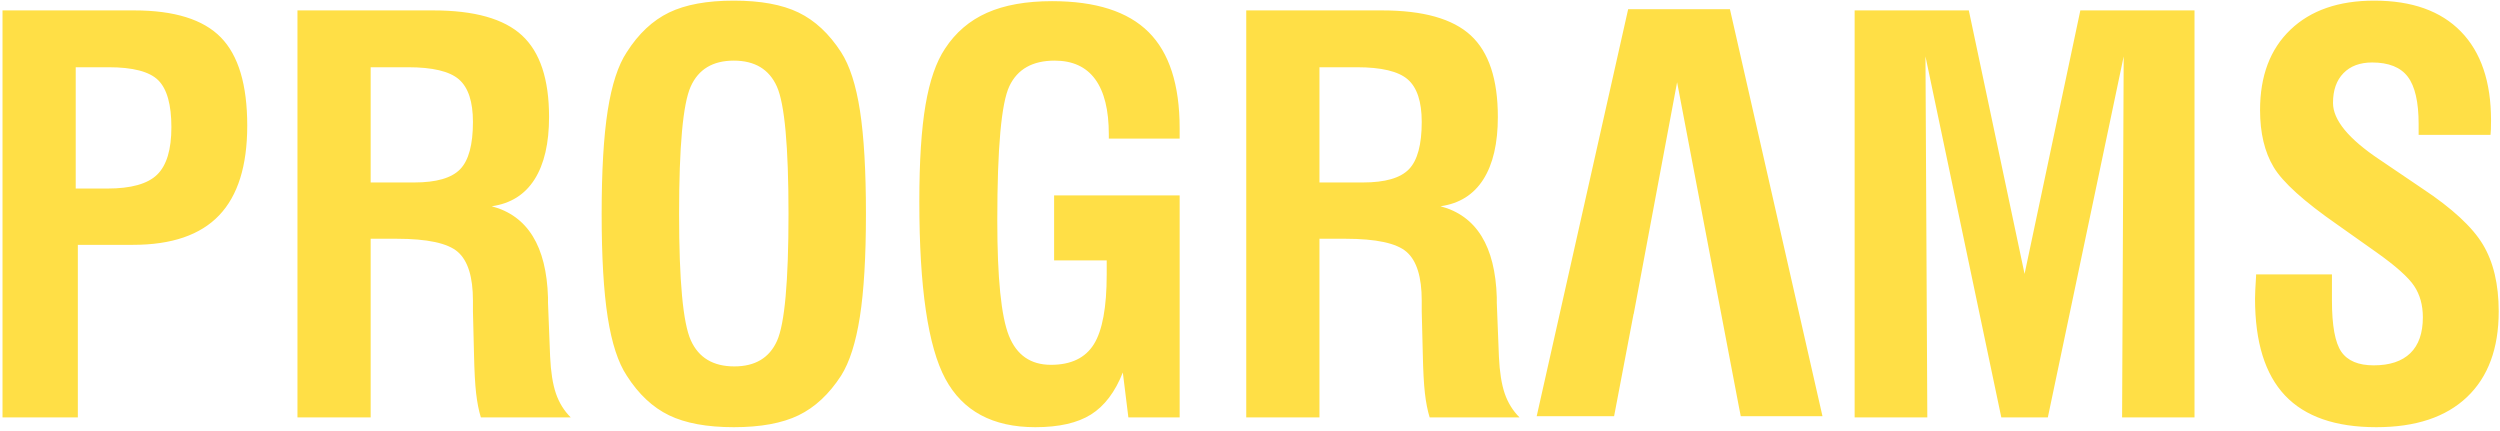
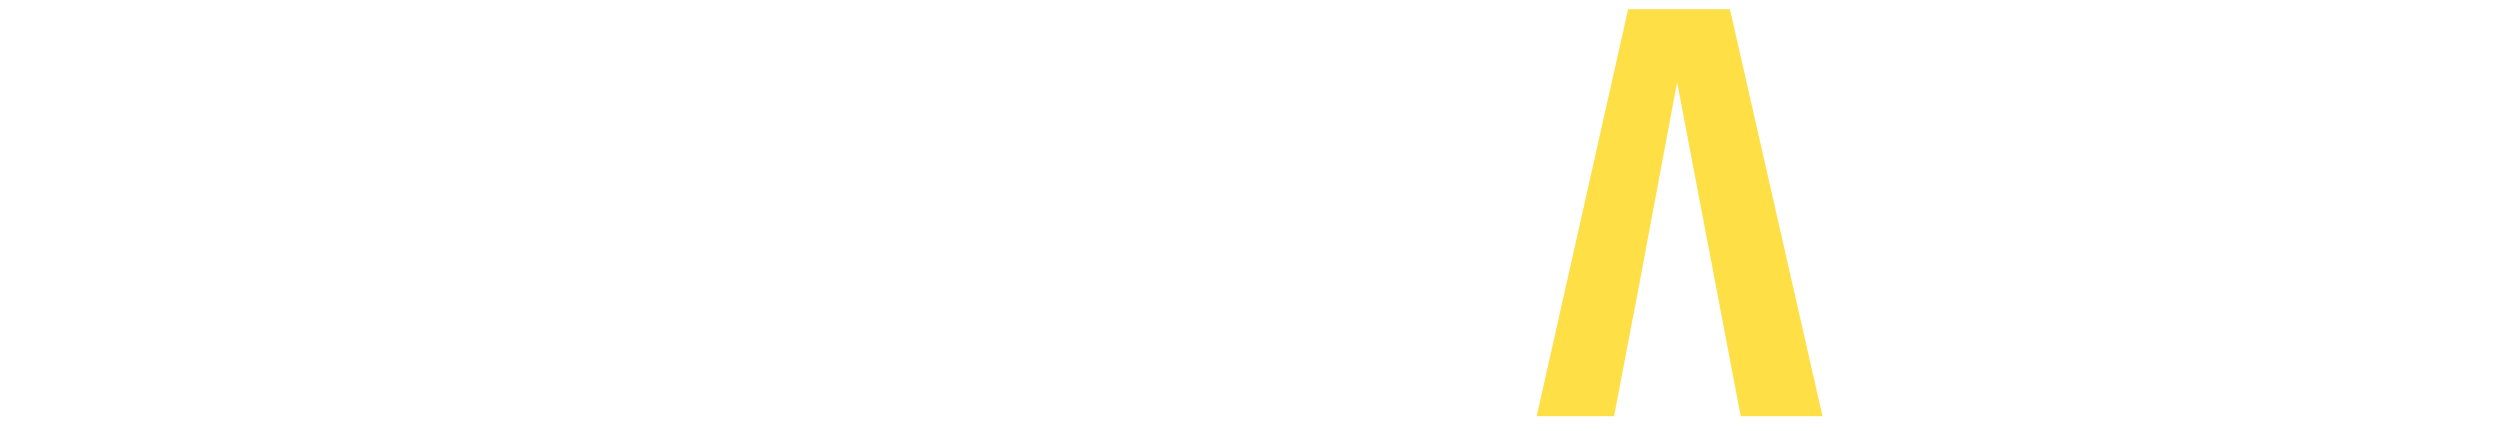
<svg xmlns="http://www.w3.org/2000/svg" width="545px" height="94px" viewBox="0 0 545 94" version="1.1">
  <title>Group 4</title>
  <desc>Created with Sketch.</desc>
  <defs />
  <g id="MABF_2018_V2" stroke="none" stroke-width="1" fill="none" fill-rule="evenodd" transform="translate(-173, -2722)">
    <g id="Group-5" transform="translate(173, 2722)" fill="#FFDF46">
      <g id="Group-4">
-         <path d="M16.507,41.102 L23.421,41.102 C28.568,41.102 32.178,40.093 34.252,38.077 C36.327,36.06 37.364,32.613 37.364,27.735 C37.364,22.819 36.413,19.41 34.512,17.509 C32.61,15.607 28.99,14.657 23.651,14.657 L16.507,14.657 L16.507,41.102 Z M0.548,90.996 L0.548,2.269 L29.24,2.269 C37.997,2.269 44.297,4.228 48.138,8.146 C51.979,12.064 53.899,18.478 53.899,27.389 C53.899,36.147 51.854,42.667 47.763,46.95 C43.672,51.232 37.421,53.374 29.009,53.374 L16.968,53.374 L16.968,90.996 L0.548,90.996 Z M80.805,39.777 L90.311,39.777 C95.113,39.777 98.445,38.816 100.308,36.896 C102.17,34.975 103.102,31.538 103.102,26.583 C103.102,22.166 102.084,19.074 100.048,17.307 C98.013,15.54 94.306,14.657 88.929,14.657 L80.805,14.657 L80.805,39.777 Z M64.846,90.996 L64.846,2.269 L94.46,2.269 C103.409,2.269 109.852,4.084 113.789,7.714 C117.726,11.344 119.695,17.268 119.695,25.488 C119.695,31.25 118.639,35.792 116.526,39.114 C114.414,42.436 111.302,44.386 107.193,44.962 C115.028,47.036 119.119,53.662 119.464,64.839 L119.464,65.991 L119.925,77.745 C120.079,81.086 120.501,83.765 121.193,85.782 C121.884,87.798 122.96,89.536 124.419,90.996 L104.83,90.996 C104.369,89.498 104.024,87.741 103.793,85.724 C103.563,83.708 103.409,80.856 103.332,77.168 L103.102,67.892 L103.102,65.53 C103.102,60.383 102.007,56.85 99.818,54.929 C97.628,53.009 93.173,52.048 86.451,52.048 L80.805,52.048 L80.805,90.996 L64.846,90.996 Z M148.041,46.633 C148.041,61.228 148.896,70.418 150.605,74.201 C152.314,77.985 155.474,79.876 160.083,79.876 C164.615,79.876 167.717,78.023 169.387,74.317 C171.058,70.61 171.894,61.382 171.894,46.633 C171.894,31.883 171.049,22.627 169.359,18.862 C167.669,15.098 164.538,13.216 159.968,13.216 C155.397,13.216 152.266,15.098 150.576,18.862 C148.886,22.627 148.041,31.883 148.041,46.633 Z M131.16,46.633 C131.16,37.222 131.602,29.704 132.485,24.077 C133.369,18.45 134.751,14.215 136.634,11.373 C139.207,7.34 142.28,4.459 145.852,2.73 C149.424,1.002 154.129,0.138 159.968,0.138 C165.806,0.138 170.511,1.002 174.083,2.73 C177.655,4.459 180.747,7.34 183.359,11.373 C185.241,14.292 186.614,18.555 187.478,24.163 C188.343,29.771 188.775,37.261 188.775,46.633 C188.775,55.966 188.333,63.447 187.45,69.074 C186.566,74.701 185.203,78.974 183.359,81.893 C180.747,85.926 177.655,88.807 174.083,90.535 C170.511,92.263 165.806,93.128 159.968,93.128 C154.129,93.128 149.424,92.263 145.852,90.535 C142.28,88.807 139.207,85.926 136.634,81.893 C134.751,79.051 133.369,74.816 132.485,69.189 C131.602,63.562 131.16,56.043 131.16,46.633 Z M245.986,90.996 L244.776,81.201 C243.086,85.465 240.772,88.519 237.834,90.362 C234.895,92.206 230.853,93.128 225.706,93.128 C216.411,93.128 209.871,89.613 206.088,82.584 C202.305,75.555 200.413,62.669 200.413,43.925 C200.413,35.167 200.864,28.148 201.767,22.867 C202.67,17.585 204.081,13.504 206.002,10.624 C208.306,7.09 211.36,4.478 215.162,2.788 C218.965,1.098 223.689,0.253 229.336,0.253 C238.861,0.253 245.88,2.5 250.394,6.994 C254.907,11.488 257.163,18.478 257.163,27.966 L257.163,30.213 L241.723,30.213 L241.723,29.291 C241.723,23.99 240.734,19.986 238.756,17.278 C236.777,14.57 233.829,13.216 229.912,13.216 C225.11,13.216 221.826,15.06 220.06,18.747 C218.293,22.435 217.409,32.21 217.409,48.073 C217.409,60.595 218.254,68.968 219.944,73.193 C221.634,77.418 224.688,79.531 229.105,79.531 C233.484,79.531 236.605,78.033 238.467,75.037 C240.33,72.041 241.262,66.971 241.262,59.826 L241.262,56.773 L229.796,56.773 L229.796,42.6 L257.163,42.6 L257.163,90.996 L245.986,90.996 Z M287.642,39.777 L297.148,39.777 C301.949,39.777 305.281,38.816 307.144,36.896 C309.007,34.975 309.938,31.538 309.938,26.583 C309.938,22.166 308.921,19.074 306.885,17.307 C304.849,15.54 301.143,14.657 295.765,14.657 L287.642,14.657 L287.642,39.777 Z M271.682,90.996 L271.682,2.269 L301.296,2.269 C310.246,2.269 316.689,4.084 320.626,7.714 C324.563,11.344 326.531,17.268 326.531,25.488 C326.531,31.25 325.475,35.792 323.363,39.114 C321.25,42.436 318.139,44.386 314.029,44.962 C321.865,47.036 325.955,53.662 326.301,64.839 L326.301,65.991 L326.762,77.745 C326.915,81.086 327.338,83.765 328.029,85.782 C328.721,87.798 329.796,89.536 331.256,90.996 L311.667,90.996 C311.206,89.498 310.86,87.741 310.63,85.724 C310.399,83.708 310.246,80.856 310.169,77.168 L309.938,67.892 L309.938,65.53 C309.938,60.383 308.844,56.85 306.654,54.929 C304.465,53.009 300.009,52.048 293.288,52.048 L287.642,52.048 L287.642,90.996 L271.682,90.996 Z M404.311,90.996 L404.311,2.269 L429.201,2.269 L441.357,59.711 L453.514,2.269 L478.404,2.269 L478.404,90.996 L462.617,90.996 L462.963,12.294 L446.427,90.996 L436.287,90.996 L419.752,12.294 L420.155,90.996 L404.311,90.996 Z M491.828,59.826 L508.363,59.826 L508.363,65.53 C508.363,70.985 509.045,74.701 510.408,76.679 C511.772,78.657 514.125,79.646 517.466,79.646 C520.962,79.646 523.621,78.762 525.446,76.996 C527.27,75.229 528.183,72.617 528.183,69.16 C528.183,66.51 527.549,64.234 526.281,62.333 C525.014,60.431 522.267,57.983 518.042,54.987 L509.573,48.995 C502.275,43.925 497.637,39.738 495.659,36.435 C493.681,33.132 492.692,28.983 492.692,23.99 C492.692,16.539 494.9,10.7 499.318,6.475 C503.735,2.25 509.823,0.138 517.581,0.138 C525.801,0.138 532.1,2.385 536.479,6.879 C540.858,11.373 543.047,17.825 543.047,26.237 C543.047,27.082 543.038,27.735 543.018,28.196 C542.999,28.657 542.97,29.06 542.932,29.406 L527.261,29.406 L527.261,27.044 C527.261,22.242 526.473,18.805 524.899,16.731 C523.324,14.657 520.731,13.62 517.121,13.62 C514.47,13.62 512.387,14.397 510.869,15.953 C509.352,17.509 508.594,19.669 508.594,22.435 C508.594,26.16 511.993,30.289 518.791,34.822 L518.964,34.937 L528.067,41.102 C534.559,45.404 538.956,49.465 541.261,53.287 C543.566,57.109 544.718,61.977 544.718,67.892 C544.718,75.959 542.413,82.181 537.804,86.56 C533.195,90.938 526.608,93.128 518.042,93.128 C509.131,93.128 502.496,90.823 498.137,86.214 C493.777,81.605 491.597,74.576 491.597,65.127 C491.597,64.128 491.674,62.477 491.828,60.172 L491.828,59.826 Z" id="PROGRAMS" />
        <polygon id="Fill-17" points="356.121 68.431 356.149 68.431 365.607 17.929 379.114 88.841 379.487 90.73 397.301 90.73 377.124 2 354.94 2 335 90.73 351.873 90.73" />
      </g>
    </g>
  </g>
</svg>